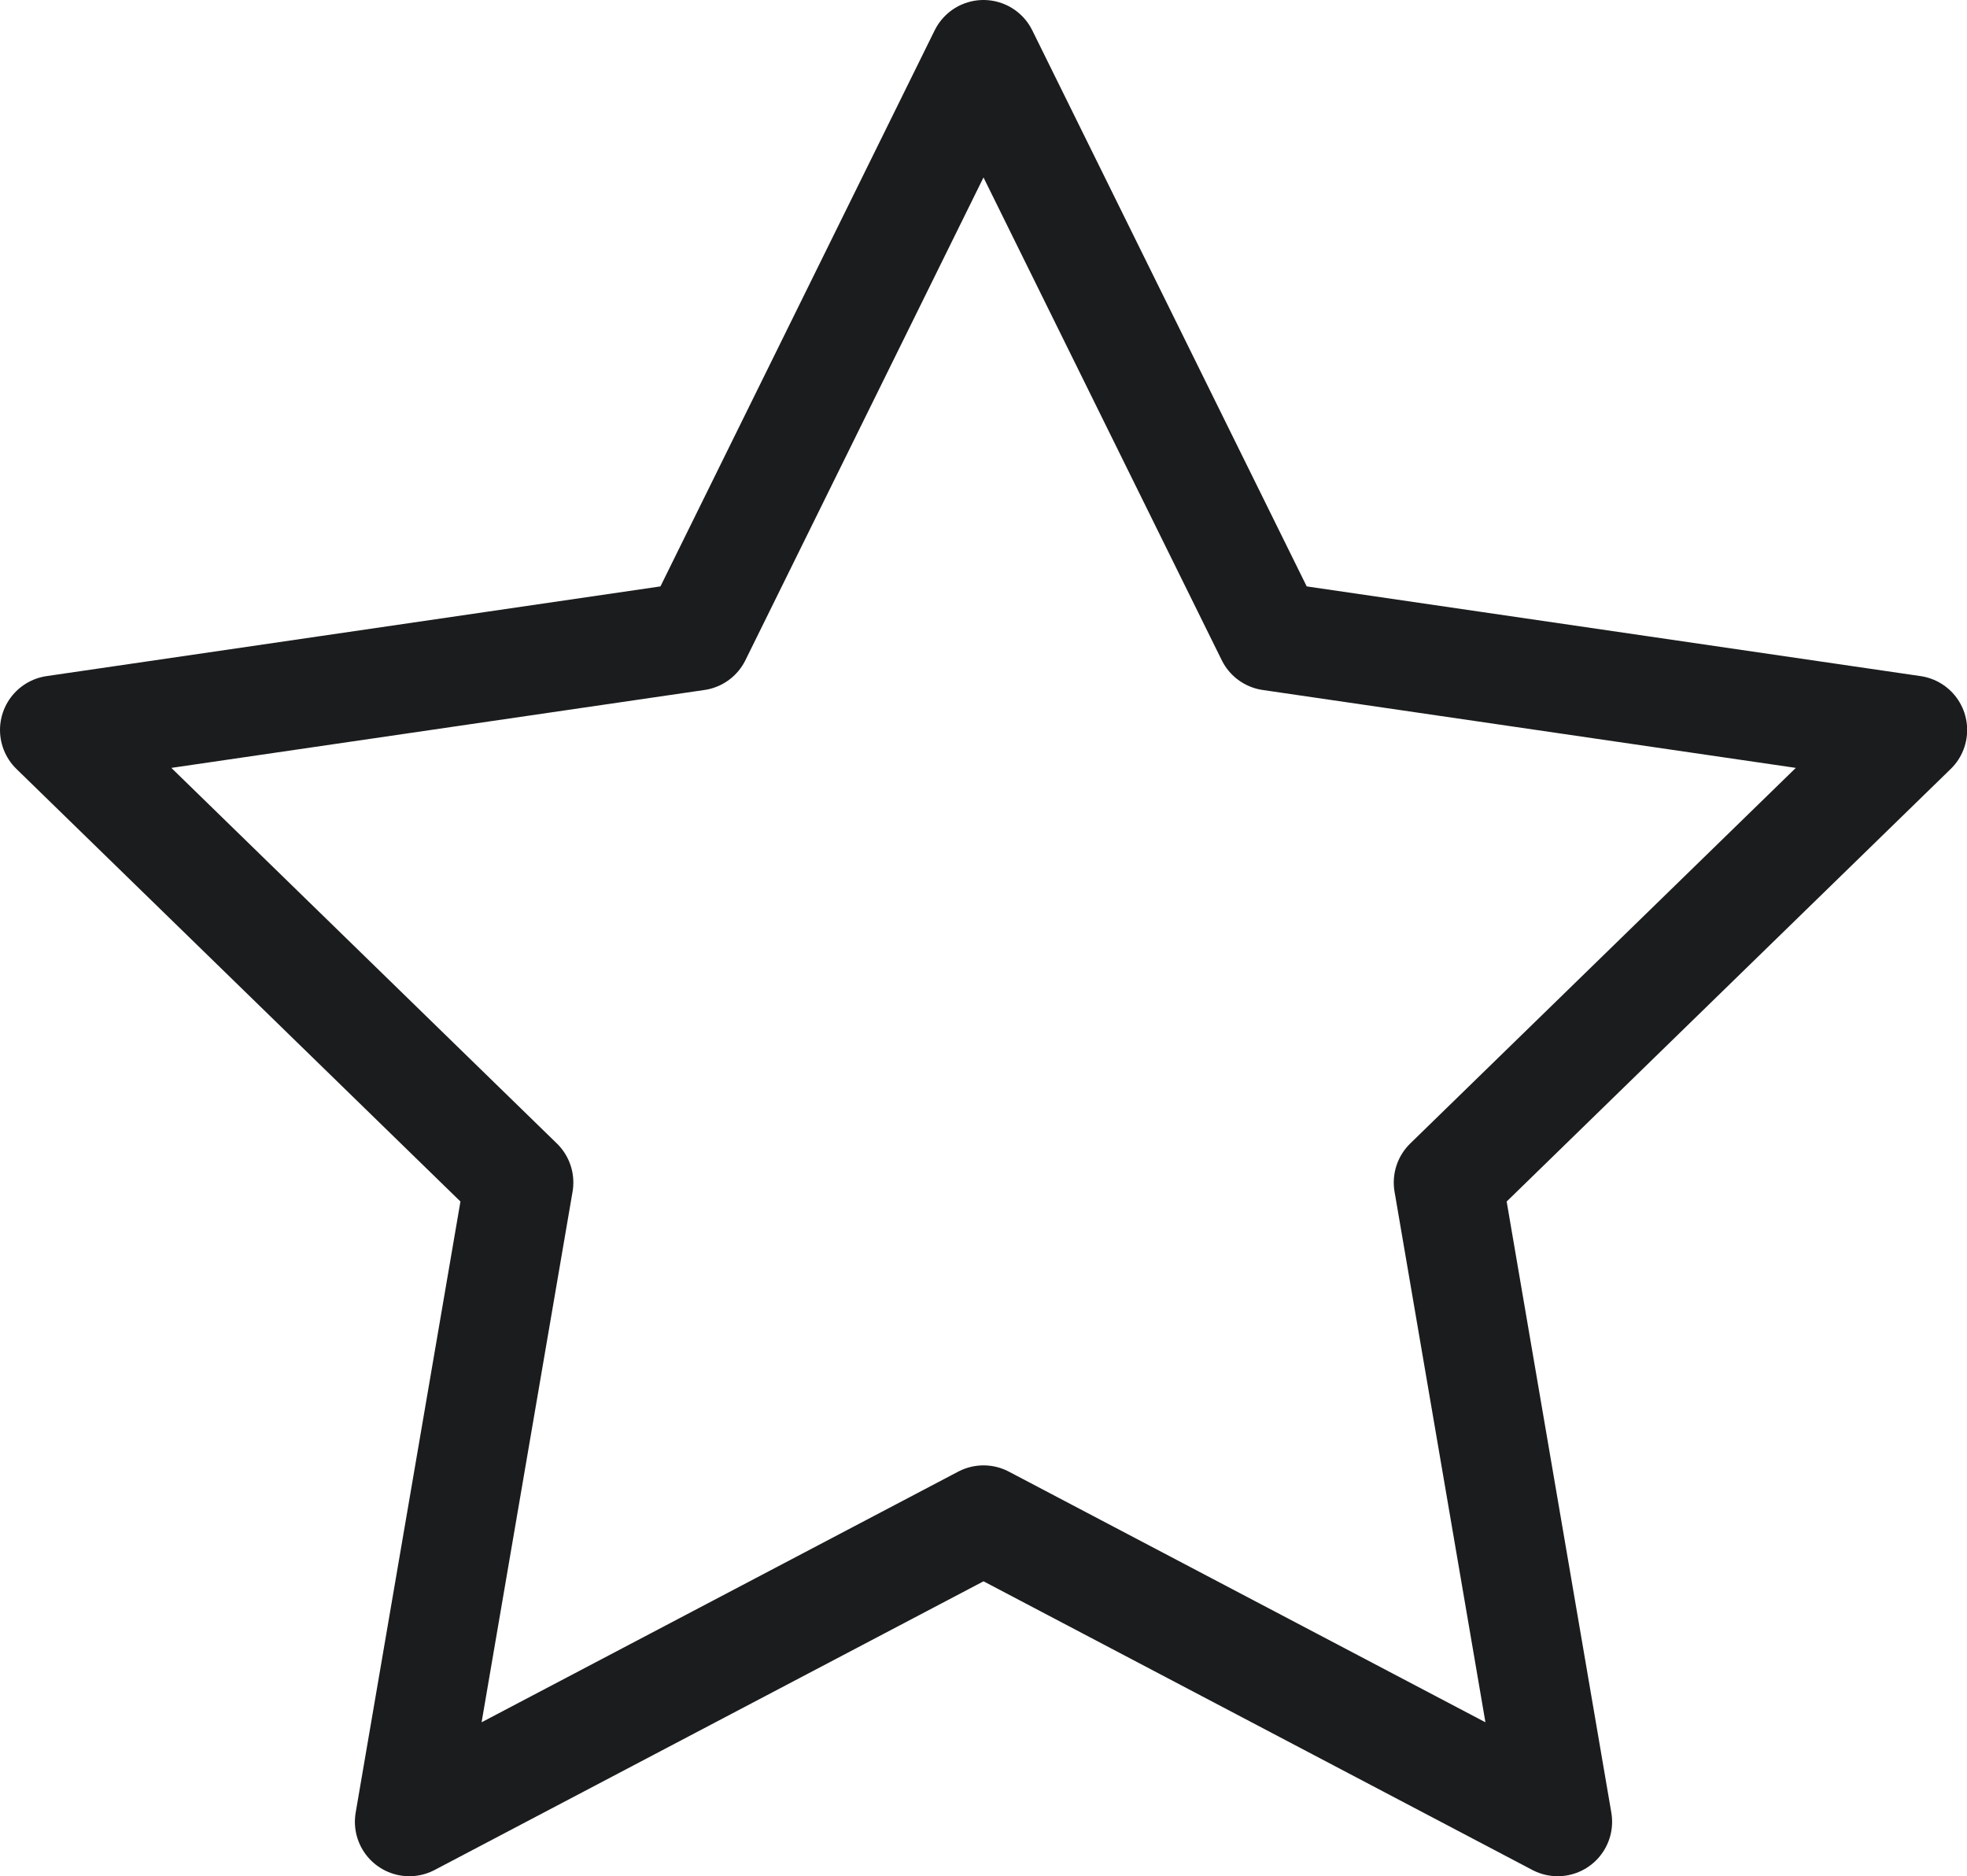
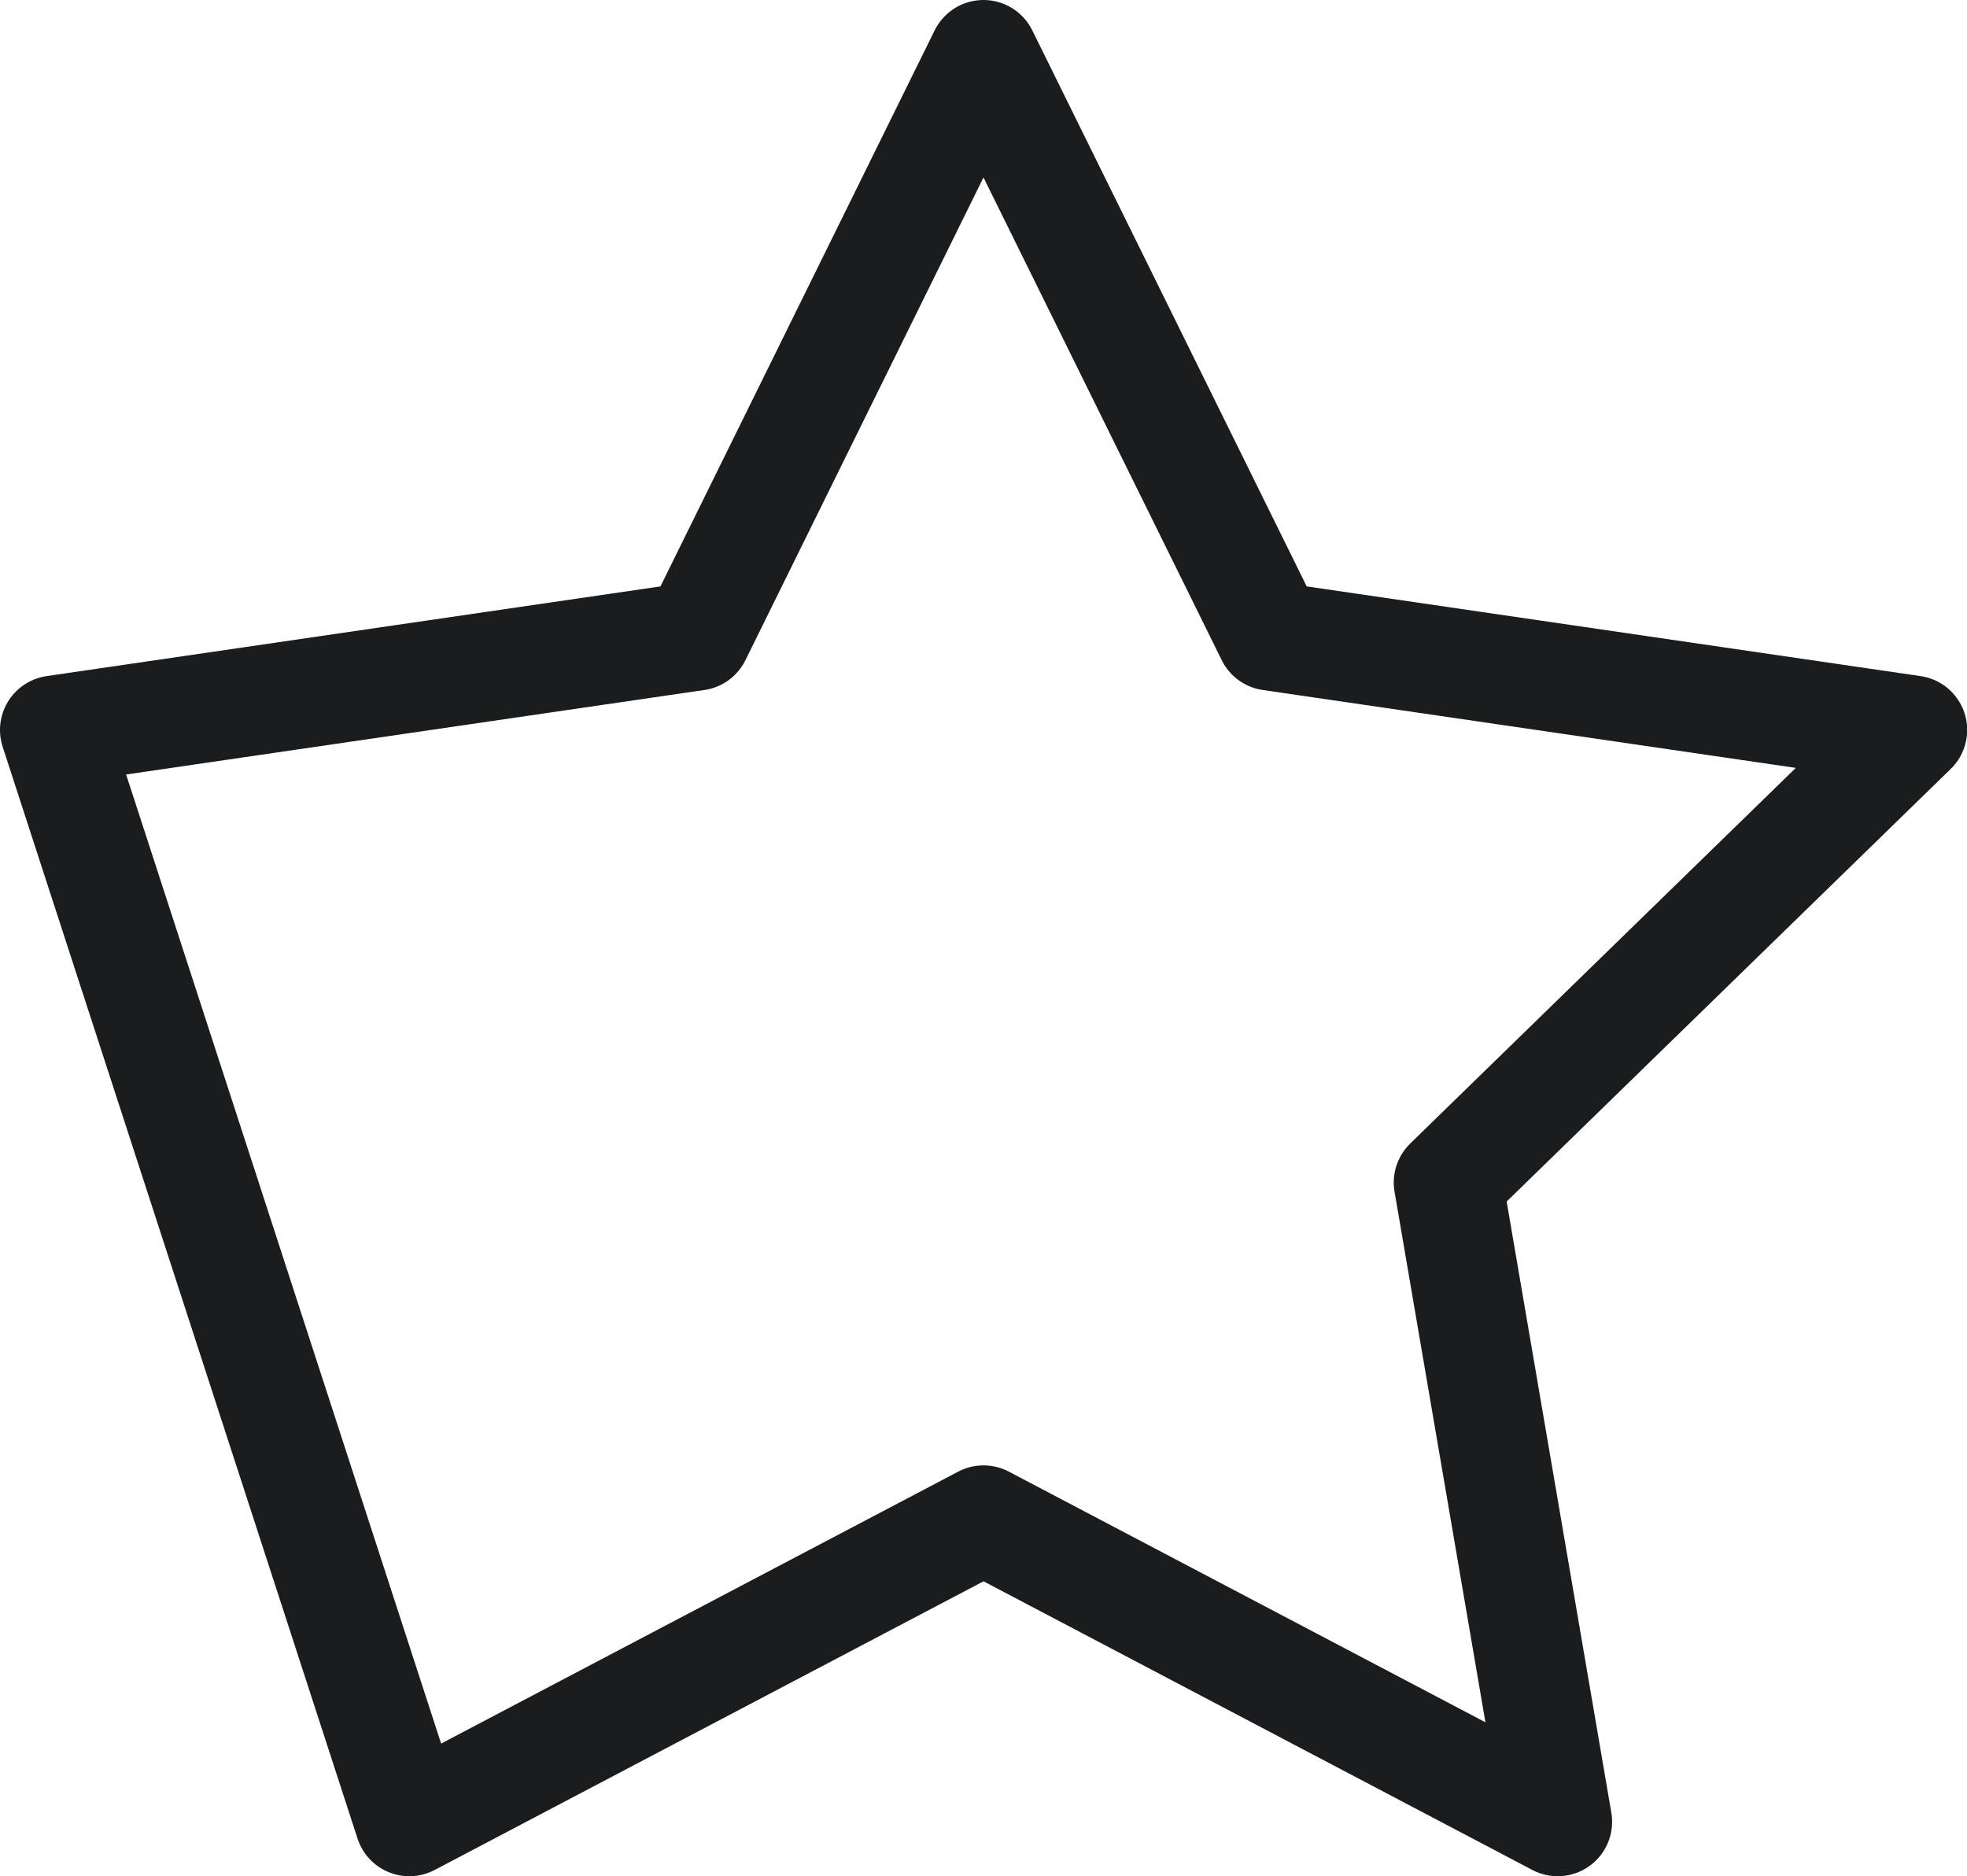
<svg xmlns="http://www.w3.org/2000/svg" width="36.143" height="34.47" viewBox="0 0 36.143 34.47">
-   <path id="star_1_" fill="none" stroke="#1b1c1d" stroke-linecap="round" stroke-linejoin="round" stroke-width="2px" d="M19.071 2l5.275 10.687 11.8 1.724-8.536 8.314 2.012 11.745-10.55-5.548L8.521 34.47l2.014-11.745L2 14.411l11.8-1.724z" data-name="star (1)" transform="translate(-1 -1)" />
+   <path id="star_1_" fill="none" stroke="#1b1c1d" stroke-linecap="round" stroke-linejoin="round" stroke-width="2px" d="M19.071 2l5.275 10.687 11.8 1.724-8.536 8.314 2.012 11.745-10.55-5.548L8.521 34.47L2 14.411l11.8-1.724z" data-name="star (1)" transform="translate(-1 -1)" />
</svg>